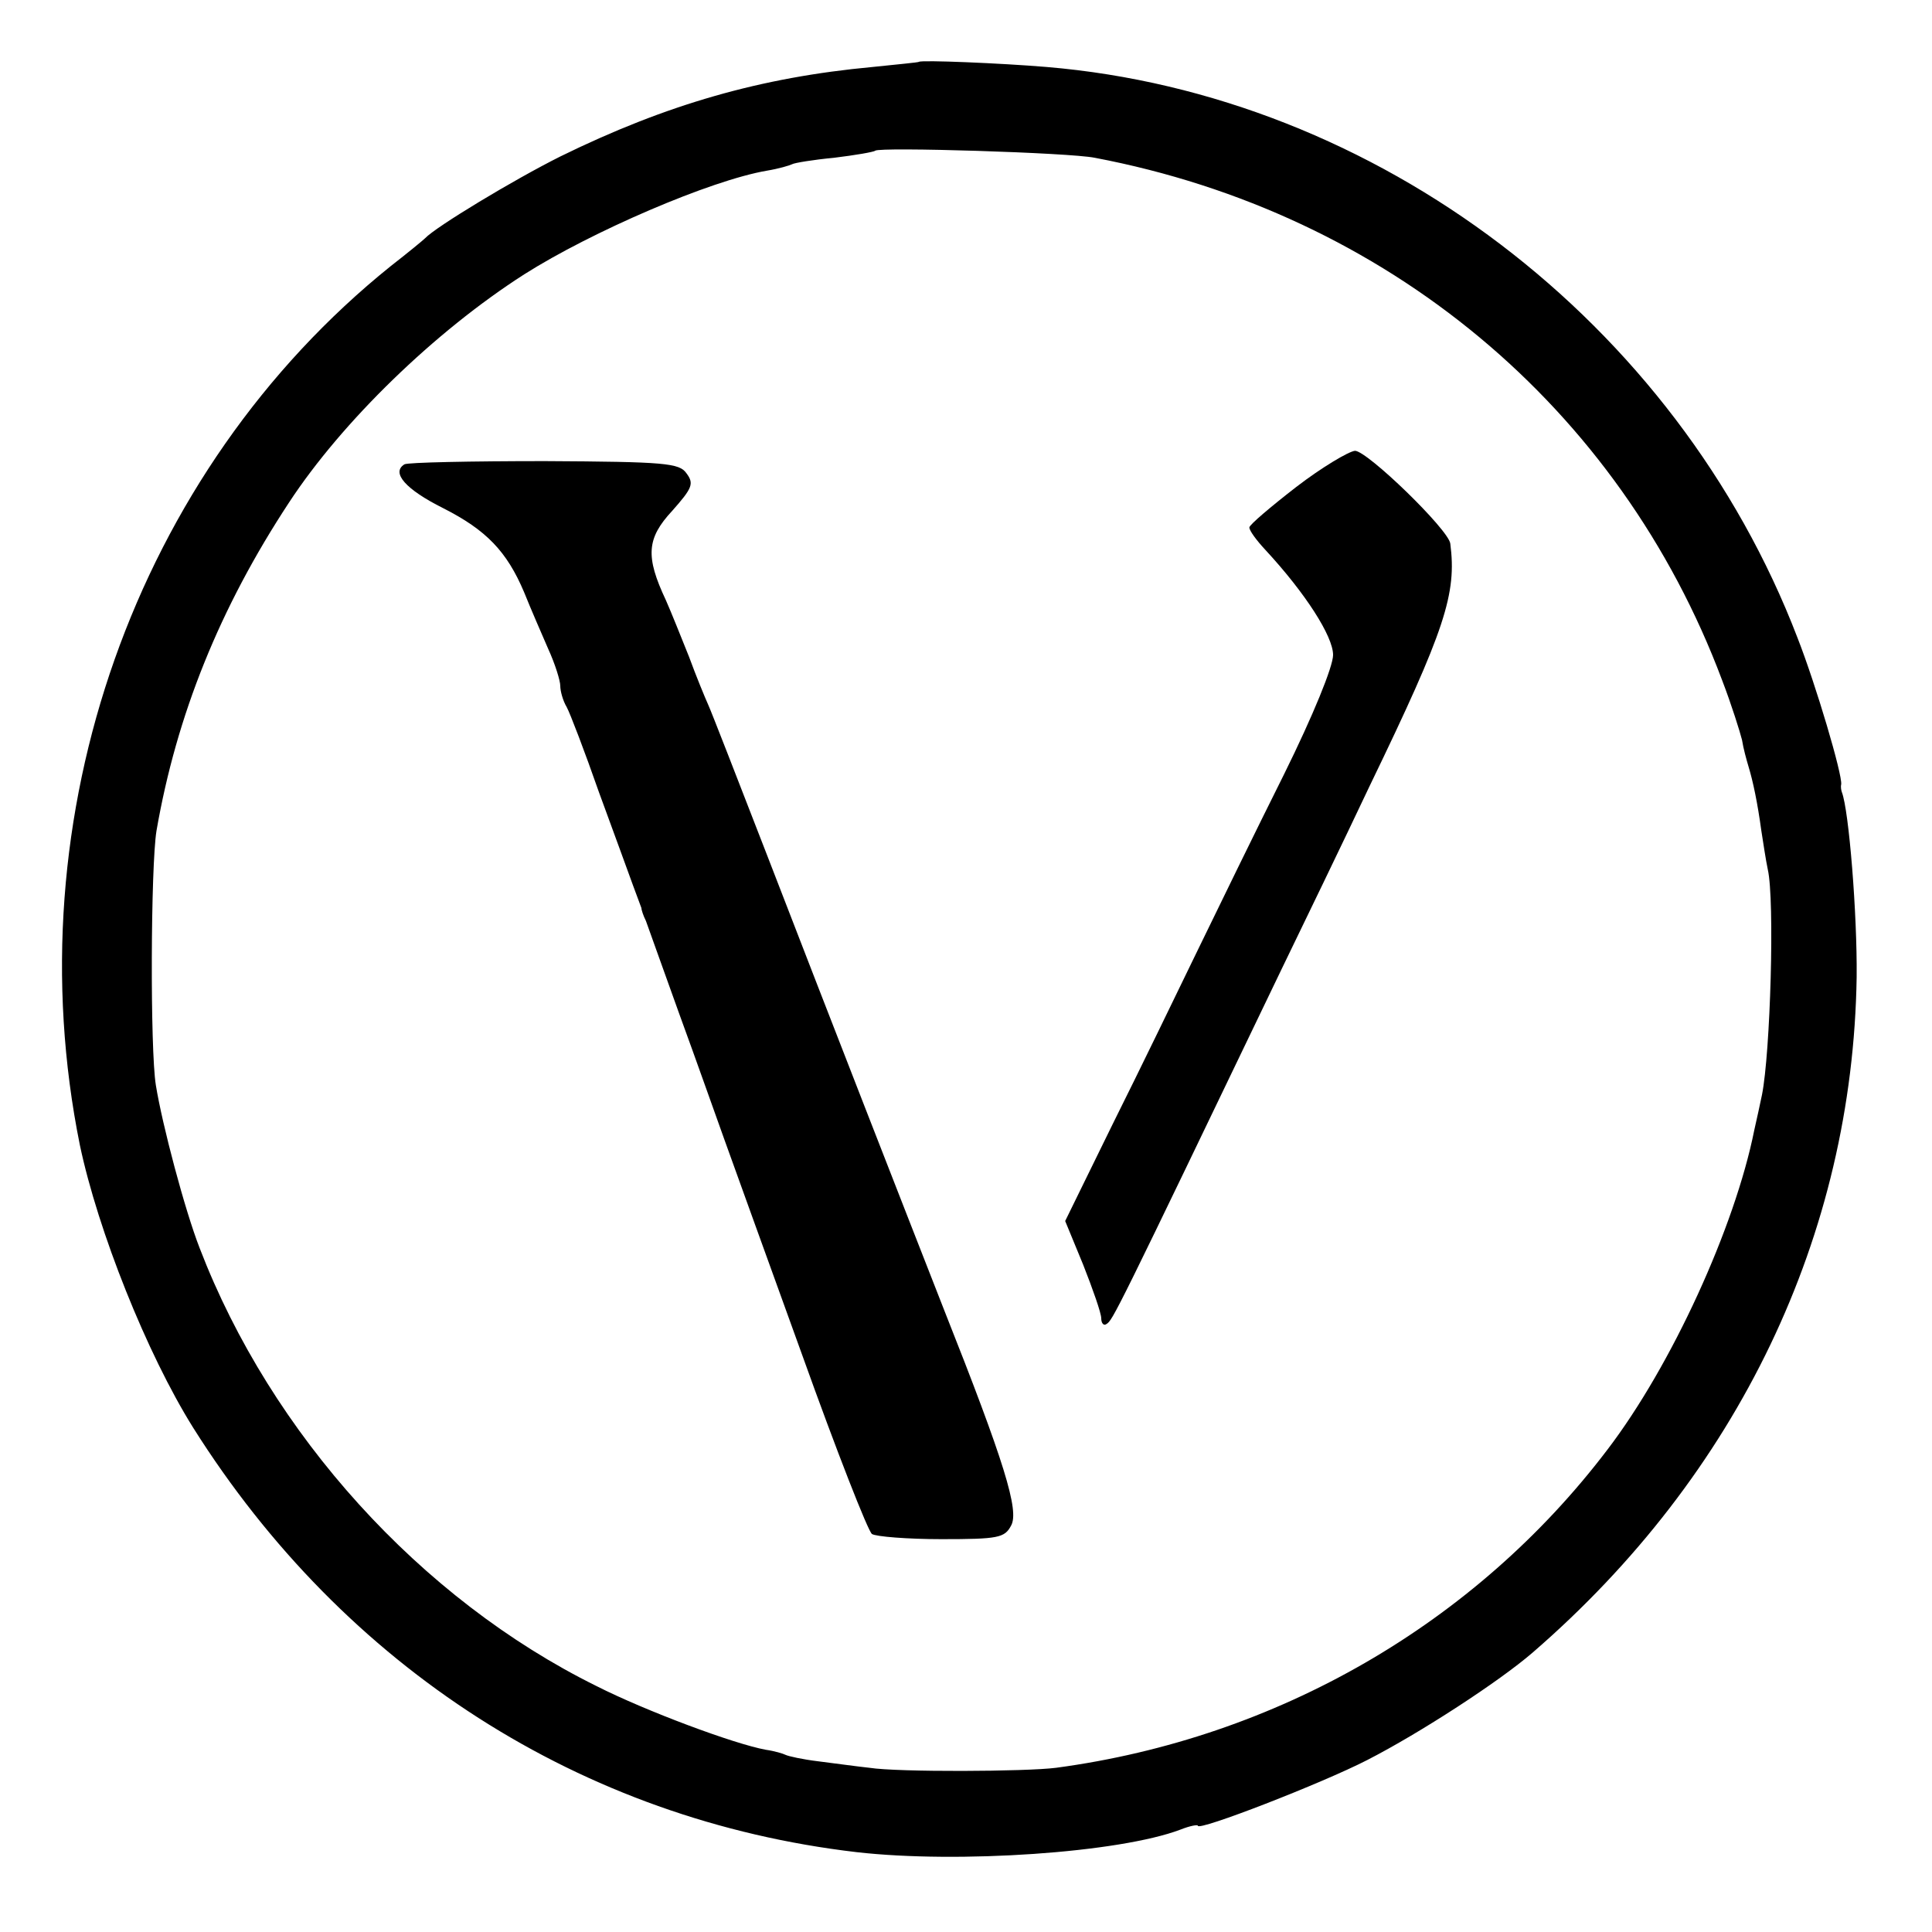
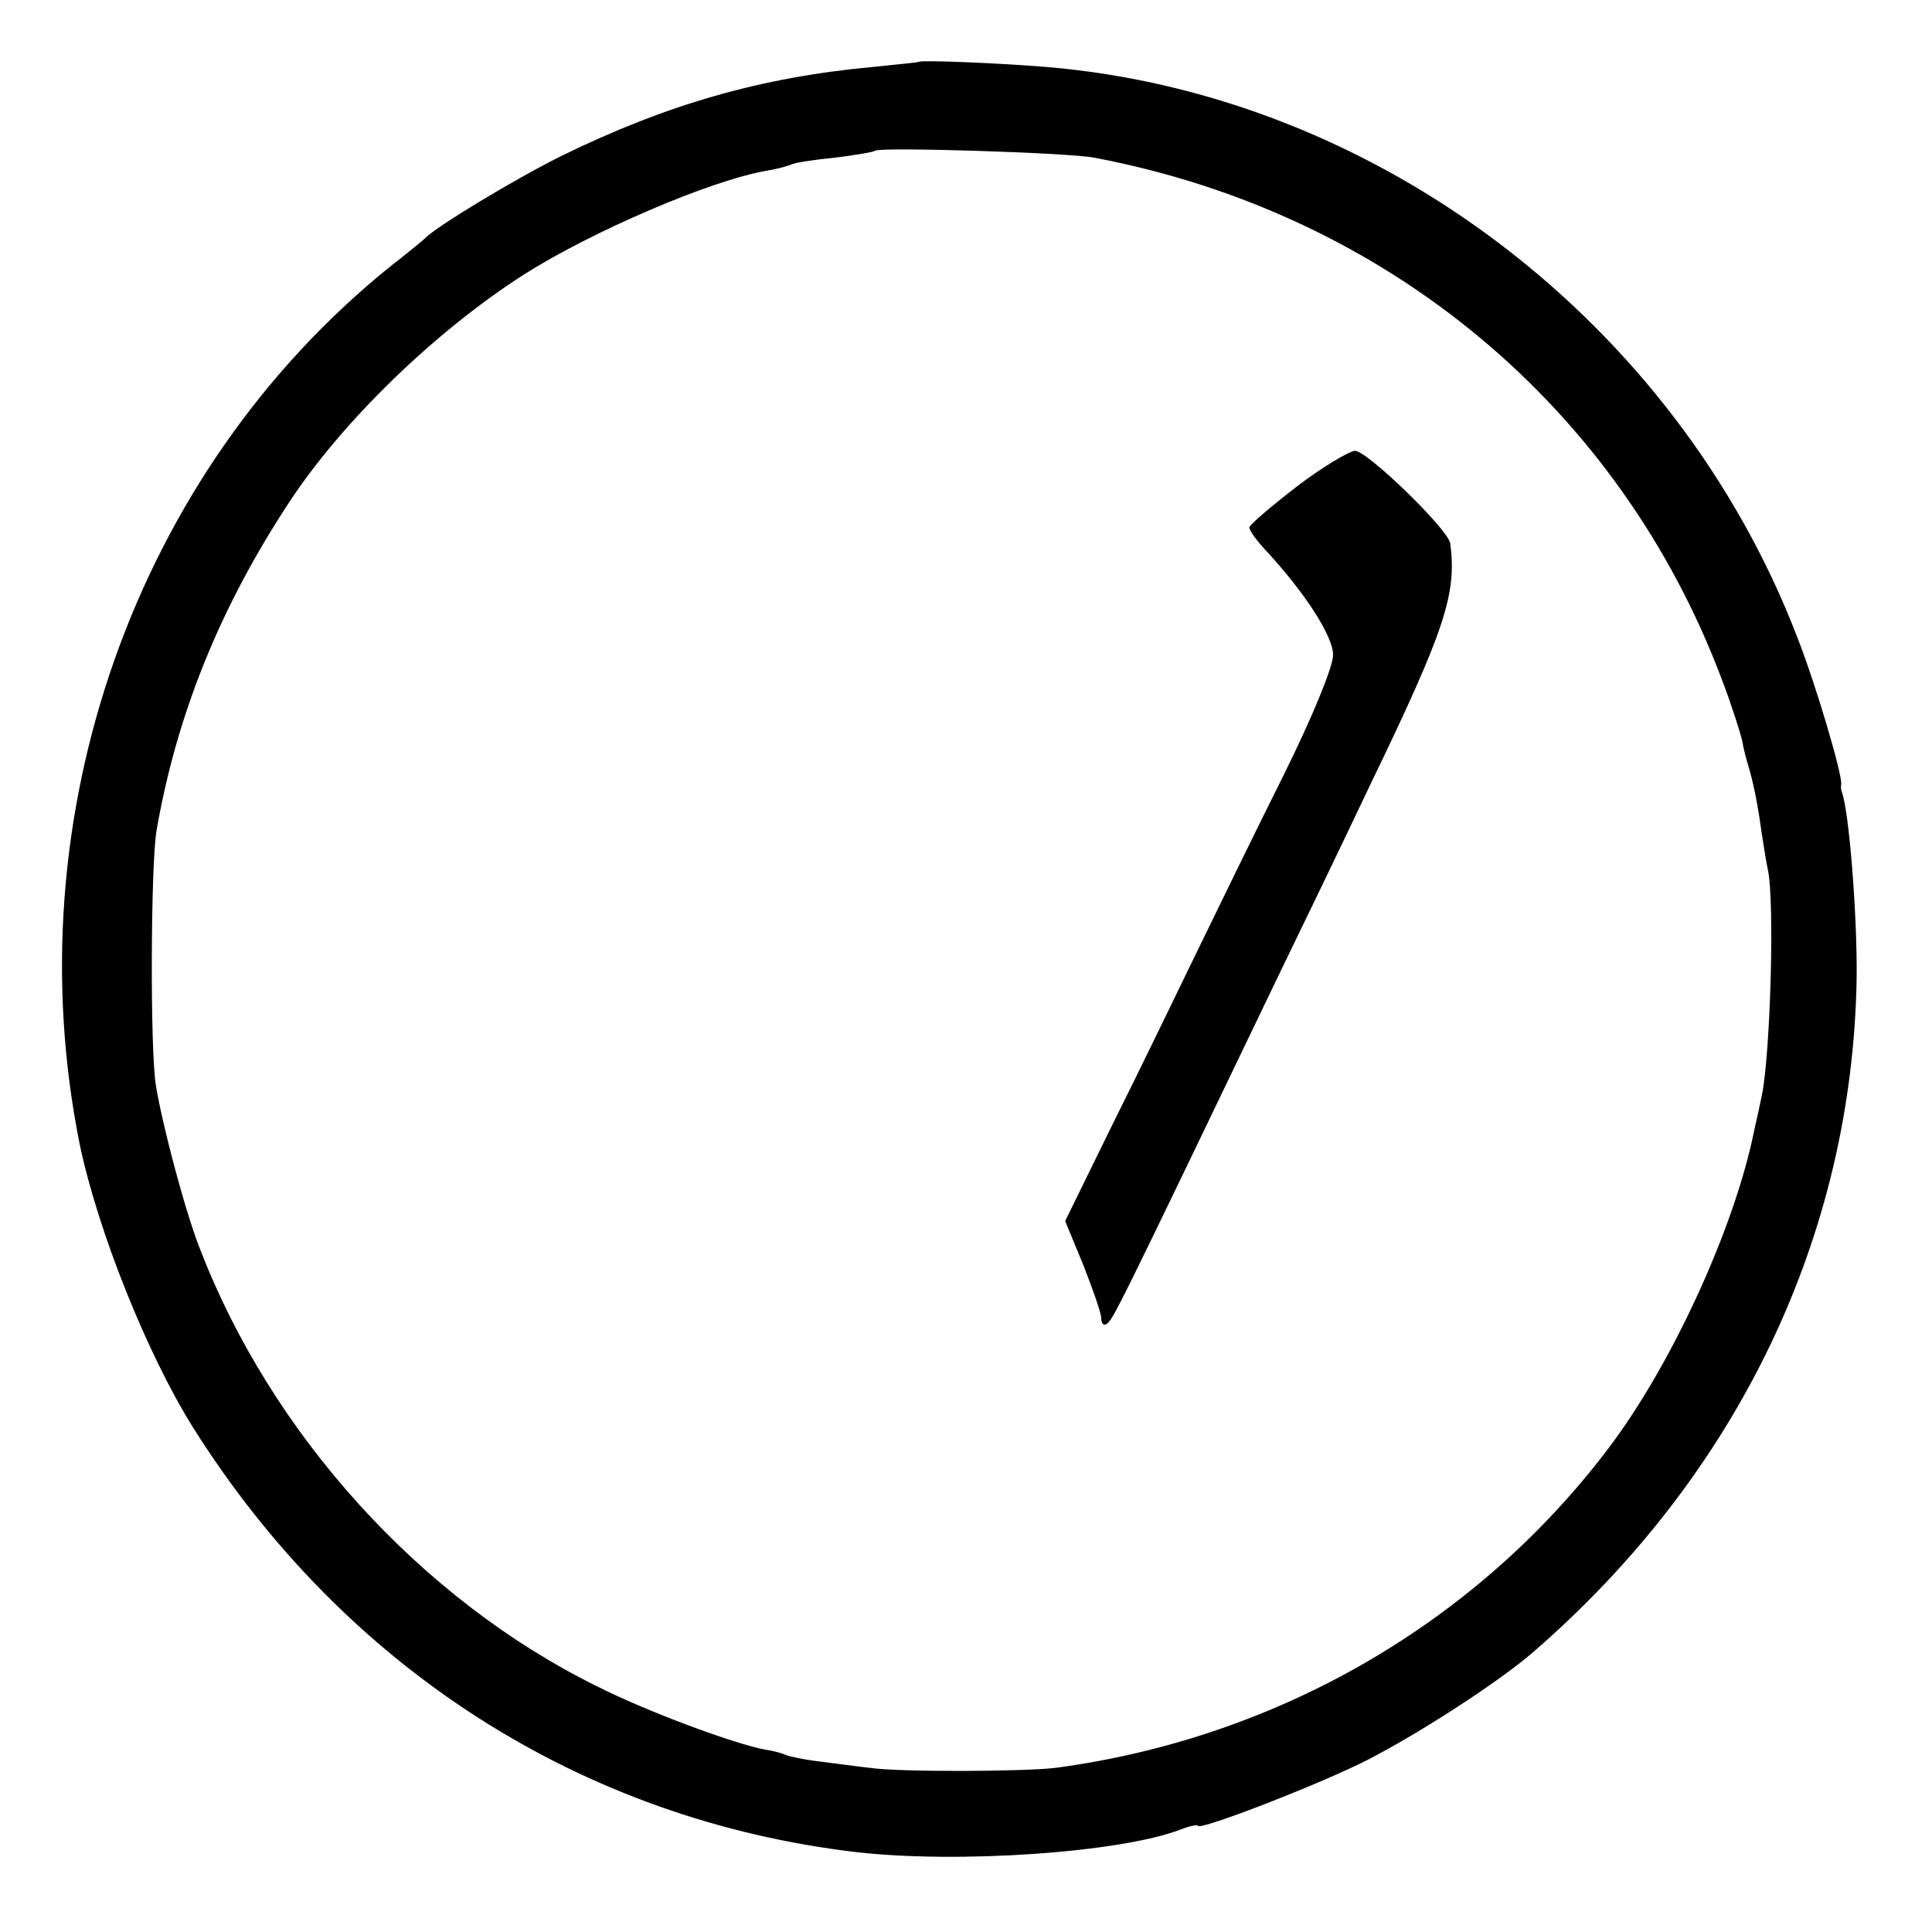
<svg xmlns="http://www.w3.org/2000/svg" version="1.0" width="300pt" height="300pt" viewBox="0 0 300 300" preserveAspectRatio="xMidYMid meet">
  <g transform="translate(0,300) scale(0.1,-0.1)" fill="#000000" stroke="none">
    <path d="M1427 2904 c-1 -1 -34 -4 -72 -8 -173 -16 -320 -58 -485 -139 -72 -36 -193 -109 -210 -127 -3 -3 -26 -22 -53 -43 -397 -319 -586 -855 -483 -1365 28 -133 104 -324 176 -439 235 -373 603 -609 1030 -659 158 -18 408 -1 503 35 15 6 27 8 27 6 0 -9 193 66 263 102 82 42 205 122 257 167 319 276 497 648 503 1049 1 97 -12 259 -23 287 -1 3 -2 8 -1 12 2 15 -39 154 -68 228 -188 490 -653 843 -1166 886 -72 6 -194 11 -198 8z m273 -149 c453 -86 815 -387 974 -811 15 -39 28 -81 31 -93 2 -13 7 -31 10 -41 7 -23 14 -56 20 -100 3 -19 7 -46 10 -60 11 -48 4 -285 -9 -350 -3 -14 -8 -38 -12 -55 -30 -150 -128 -365 -228 -496 -205 -270 -513 -448 -856 -494 -46 -6 -246 -7 -290 0 -19 2 -55 7 -79 10 -25 3 -47 8 -51 10 -4 2 -17 6 -31 8 -49 9 -186 60 -263 99 -273 135 -505 391 -616 680 -23 59 -58 191 -68 253 -9 55 -8 340 1 395 31 179 98 346 206 510 82 125 226 265 365 354 104 66 289 146 377 161 18 3 35 8 39 10 3 2 33 7 65 10 33 4 62 9 64 11 7 6 302 -3 341 -11z" />
    <path d="M2013 2244 c-40 -31 -73 -59 -73 -63 0 -5 11 -20 25 -35 62 -67 105 -134 105 -163 0 -18 -31 -94 -76 -185 -42 -84 -102 -207 -134 -273 -32 -66 -91 -188 -132 -270 l-74 -151 28 -68 c15 -38 28 -75 28 -83 0 -8 4 -12 8 -9 10 6 13 12 272 551 32 66 94 194 137 285 118 244 135 298 125 376 -3 22 -129 144 -148 144 -10 -1 -52 -26 -91 -56z" />
-     <path d="M628 2279 c-21 -13 2 -39 60 -68 67 -34 99 -67 126 -131 10 -25 27 -64 37 -87 11 -24 19 -50 19 -58 0 -8 4 -23 10 -33 5 -9 28 -69 50 -132 23 -63 47 -128 53 -145 6 -16 12 -32 13 -35 0 -3 3 -12 7 -20 3 -8 26 -73 52 -145 26 -71 57 -159 70 -195 13 -36 67 -186 121 -335 53 -148 102 -273 108 -277 6 -4 55 -8 108 -8 88 0 98 2 108 21 13 23 -10 98 -104 335 -67 171 -169 432 -276 709 -45 116 -85 219 -90 230 -5 11 -19 45 -30 75 -12 30 -28 70 -36 88 -32 68 -30 96 10 139 31 35 34 42 22 58 -11 16 -33 18 -220 19 -114 0 -213 -2 -218 -5z" />
  </g>
</svg>